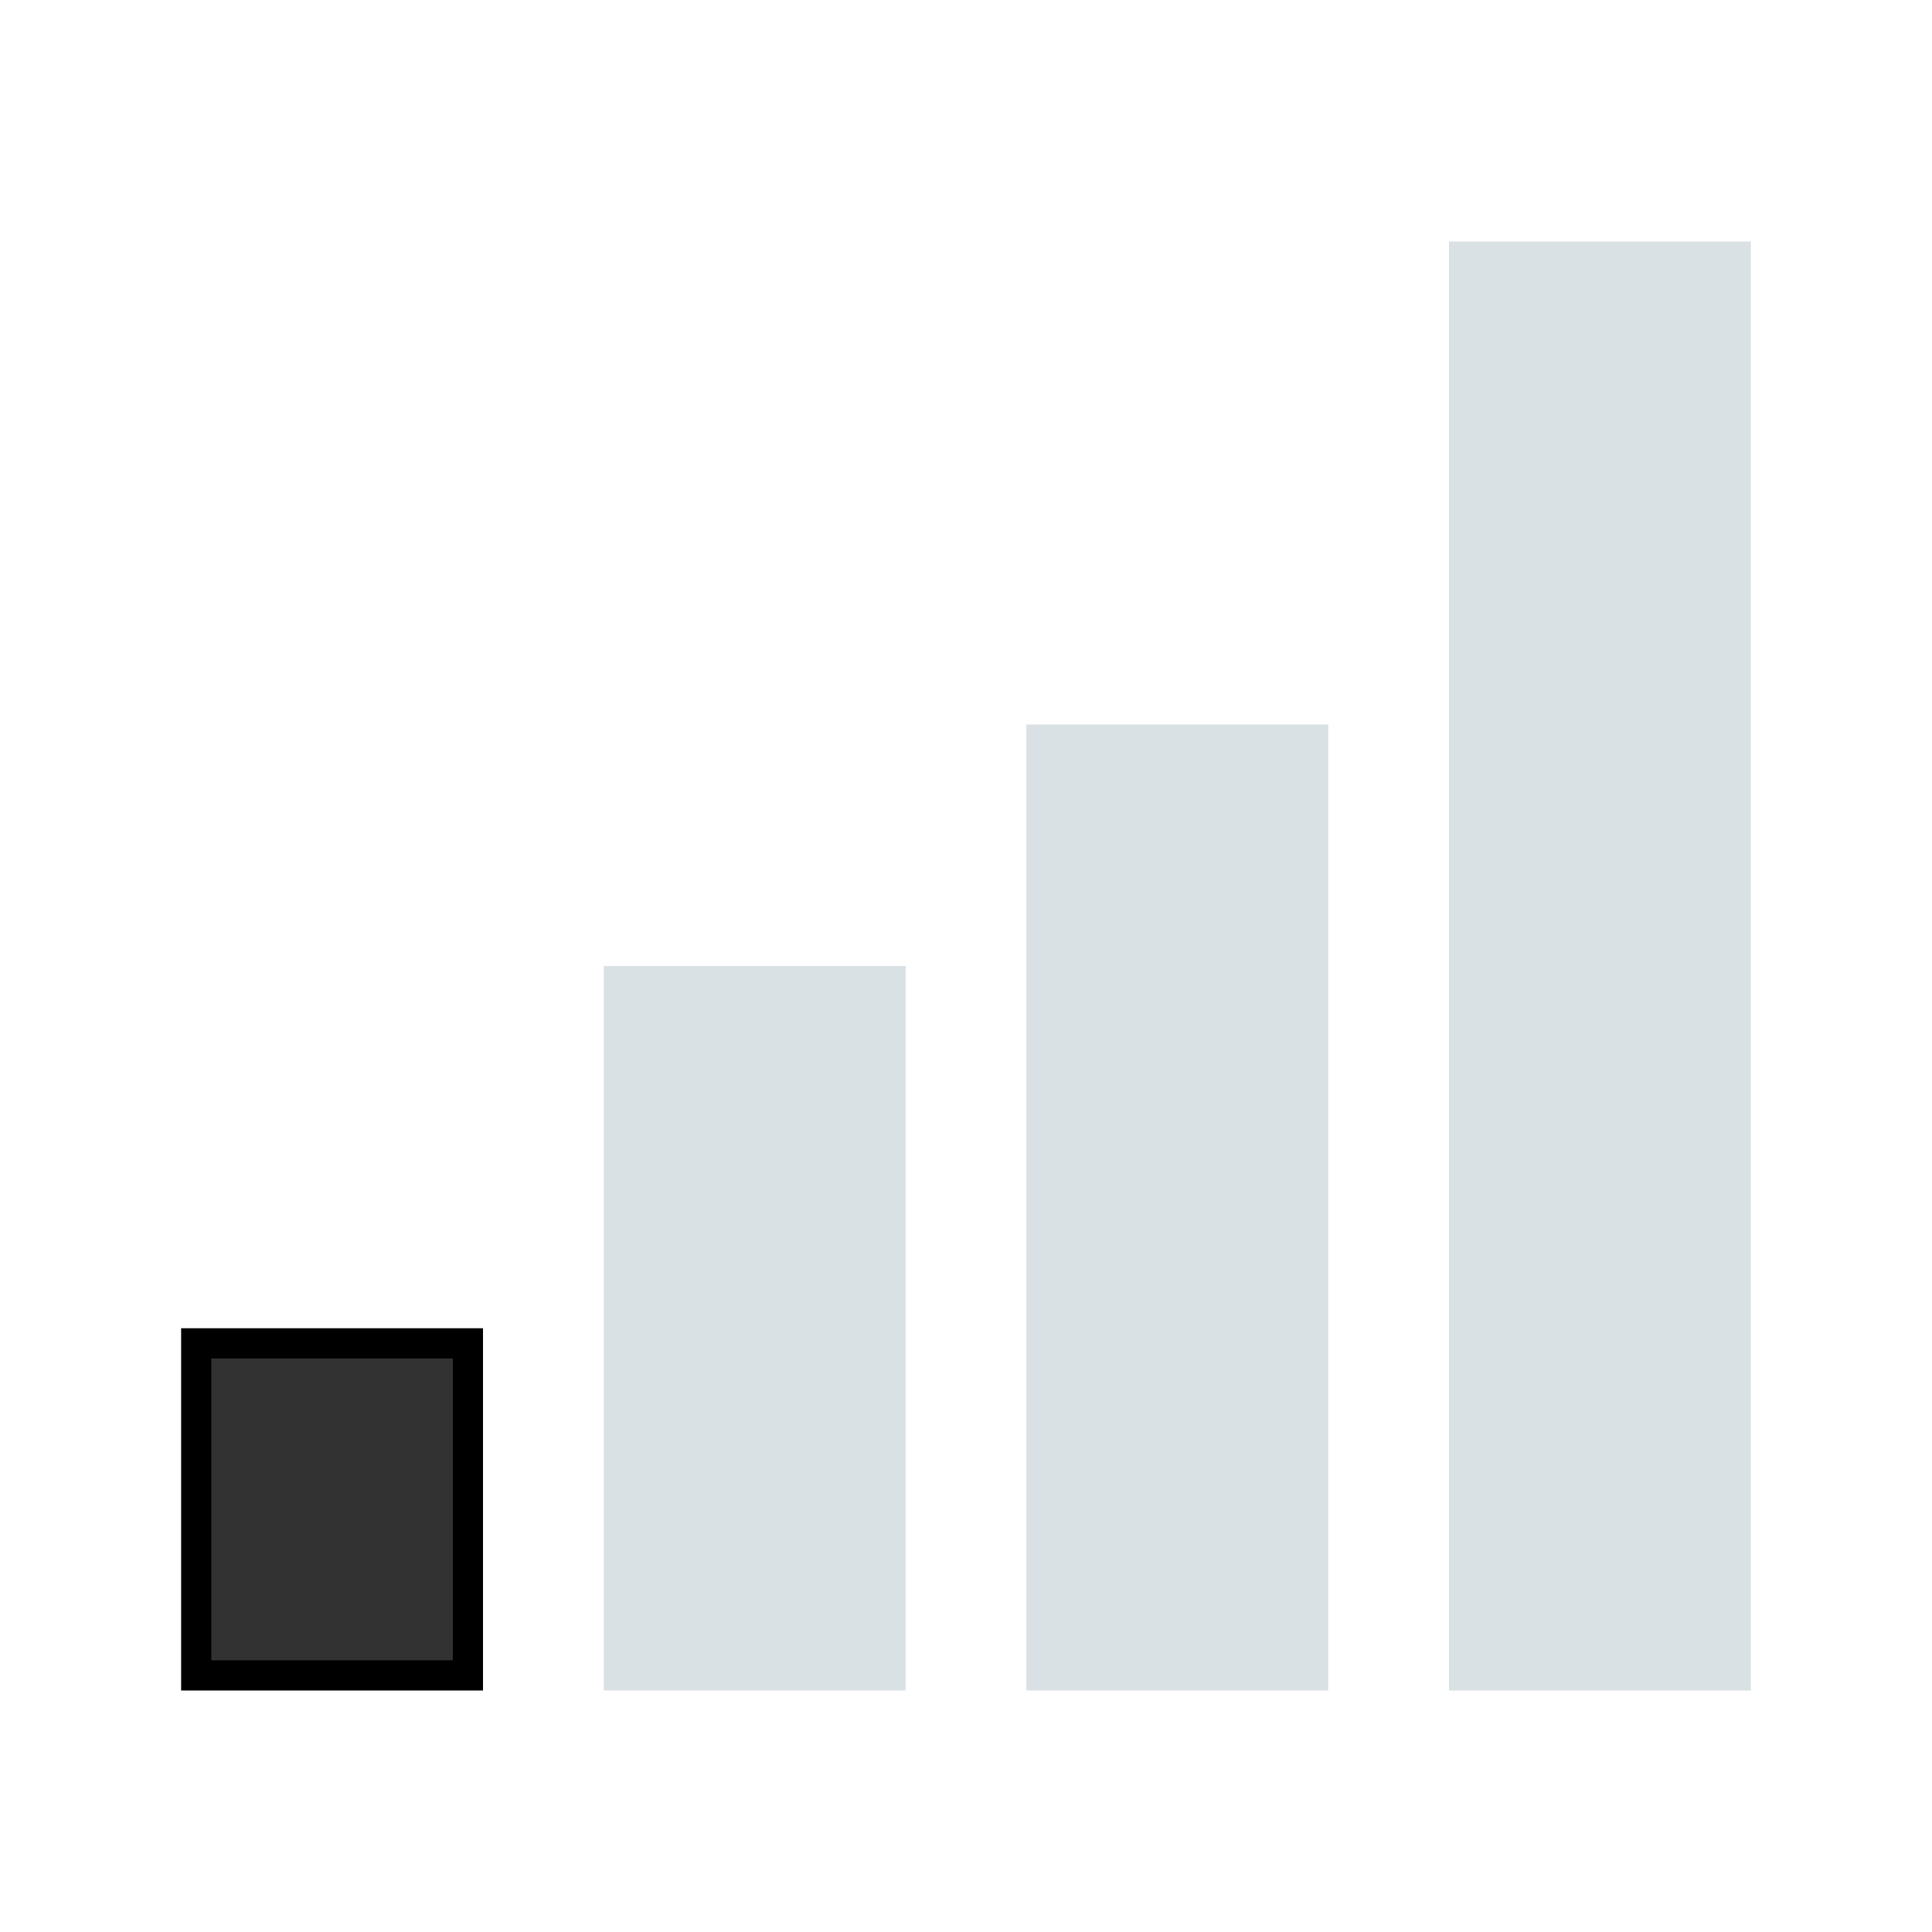
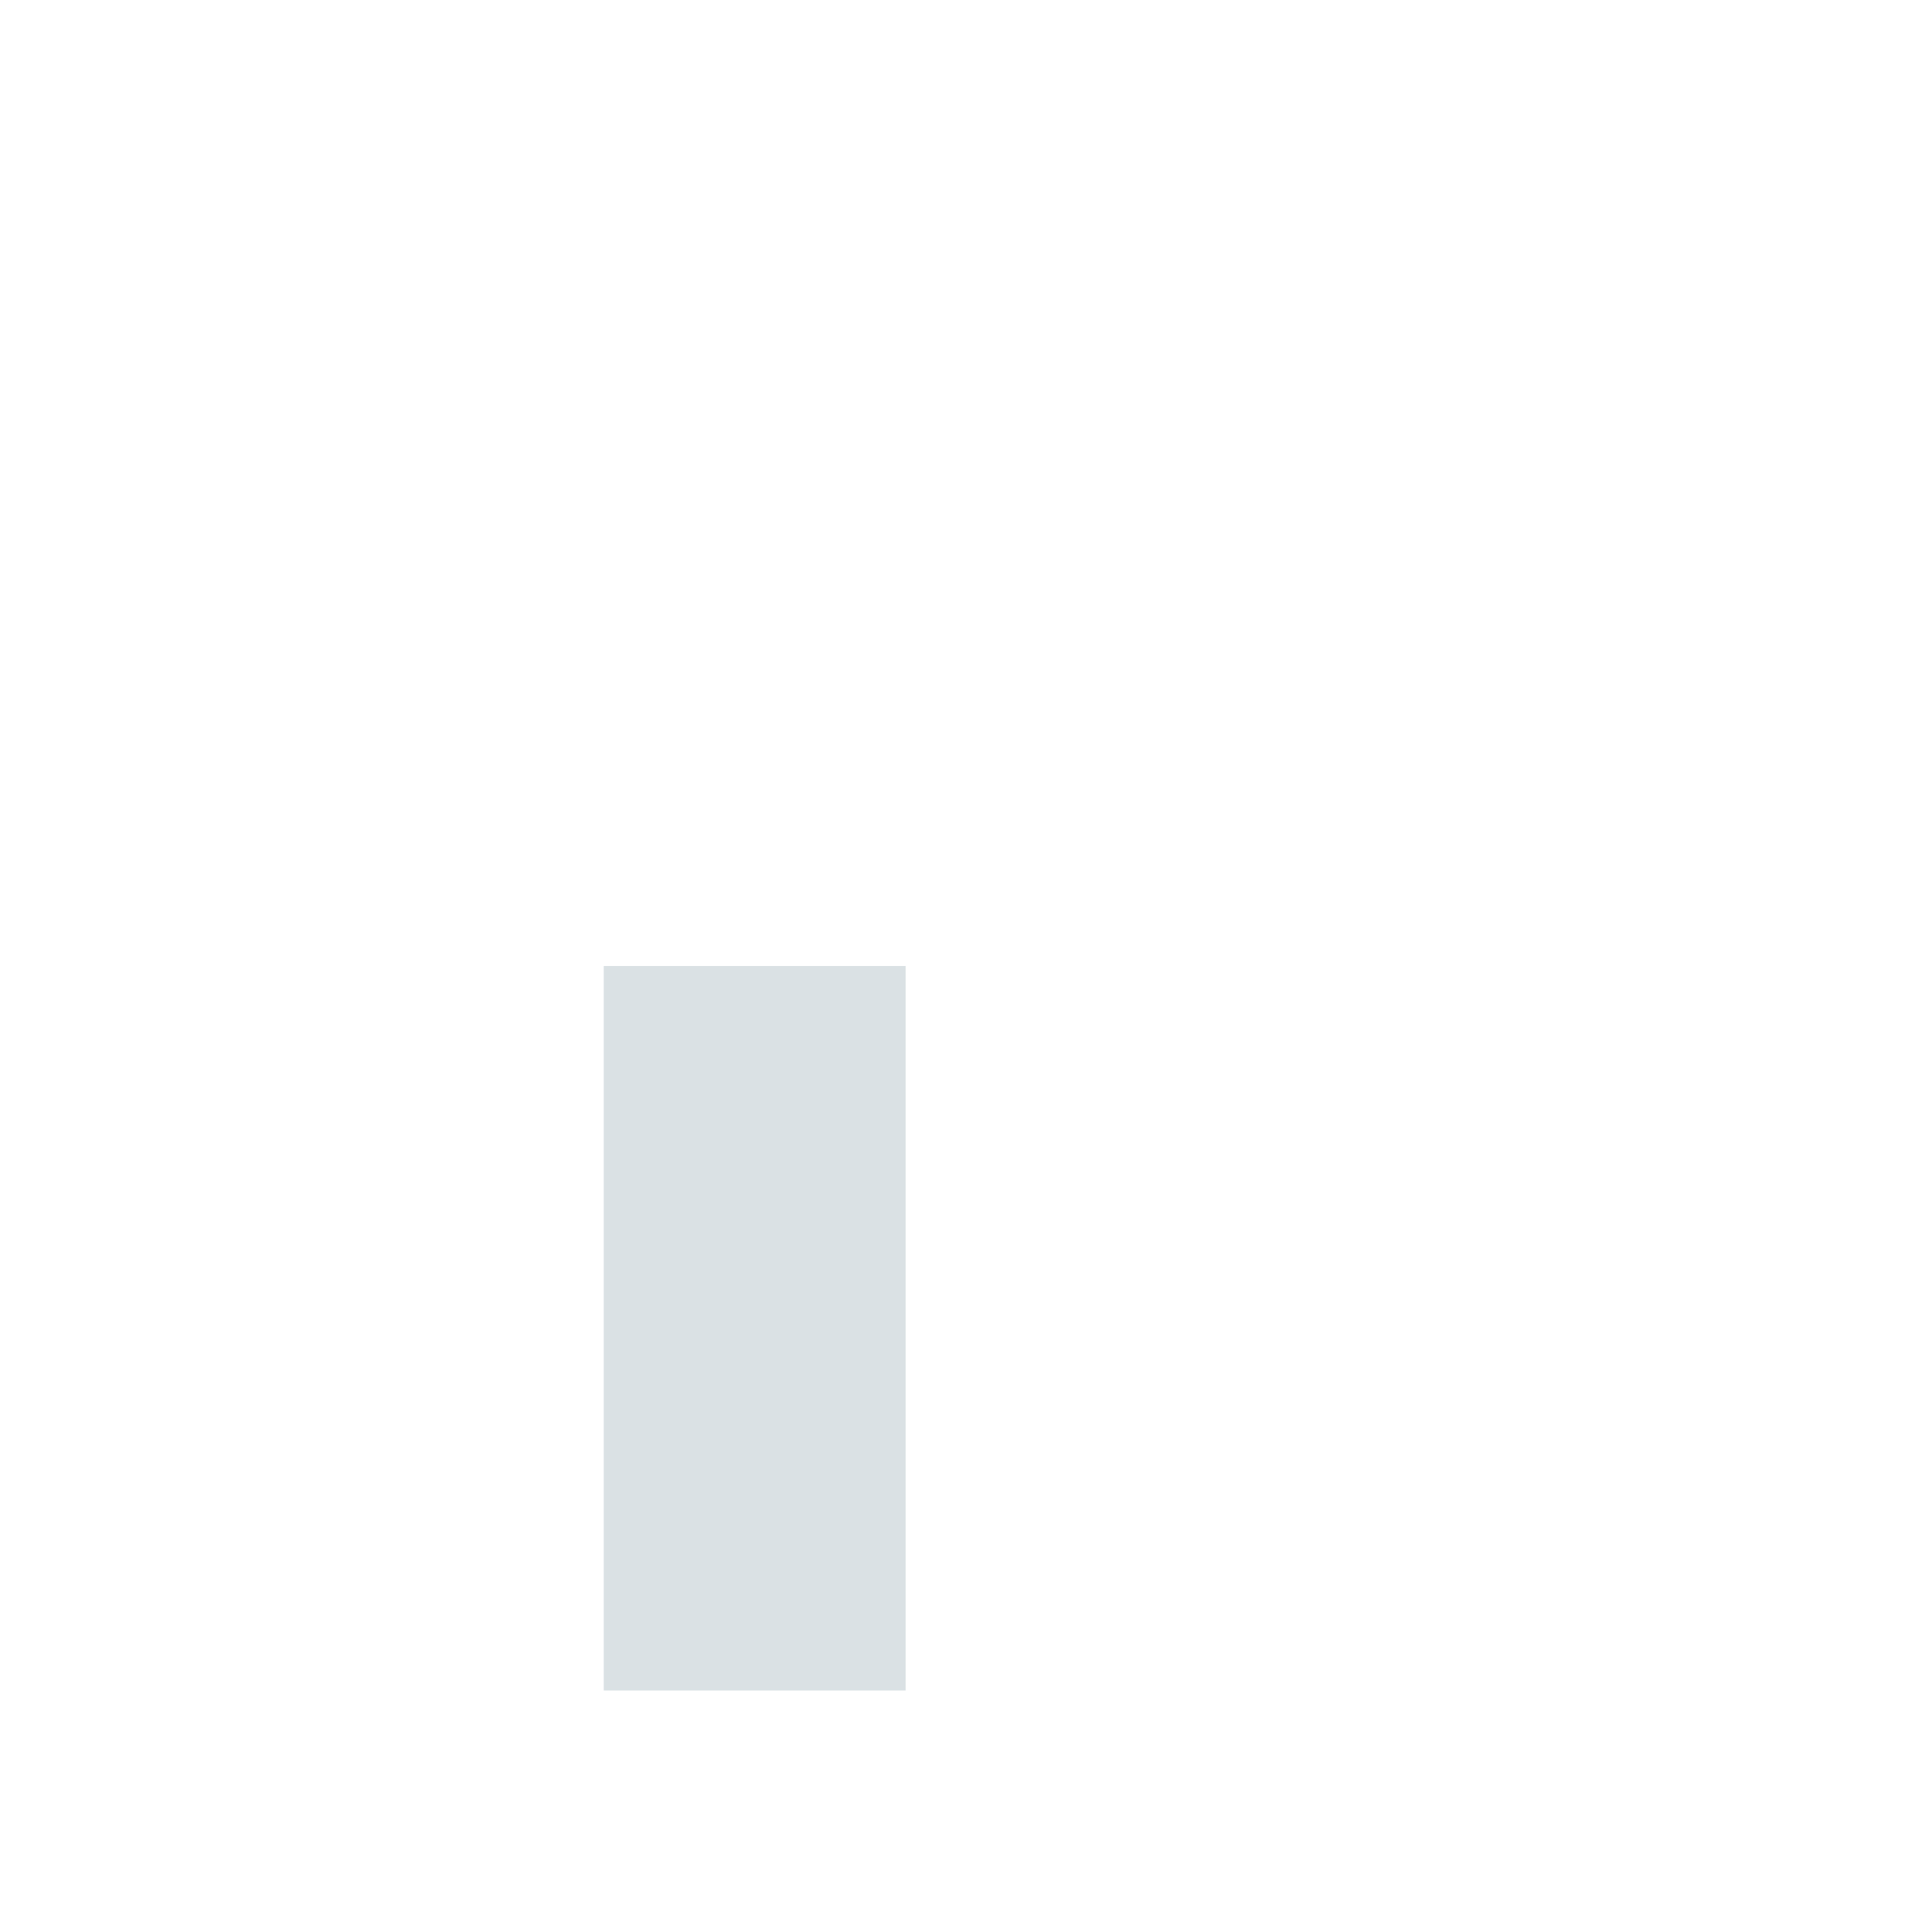
<svg xmlns="http://www.w3.org/2000/svg" viewBox="0 0 64 64" style="enable-background:new 0 0 64 64">
-   <path d="m6.5 44.5h9v11h-9z" style="fill:#323232" />
-   <path d="m15 45v10h-8v-10h8m1-1h-10v12h10v-12z" />
  <g style="fill:#dae1e4">
    <path d="m20 32h10v24h-10z" />
-     <path d="m34 24h10v32h-10z" />
-     <path d="m48 8h10v48h-10z" />
  </g>
</svg>